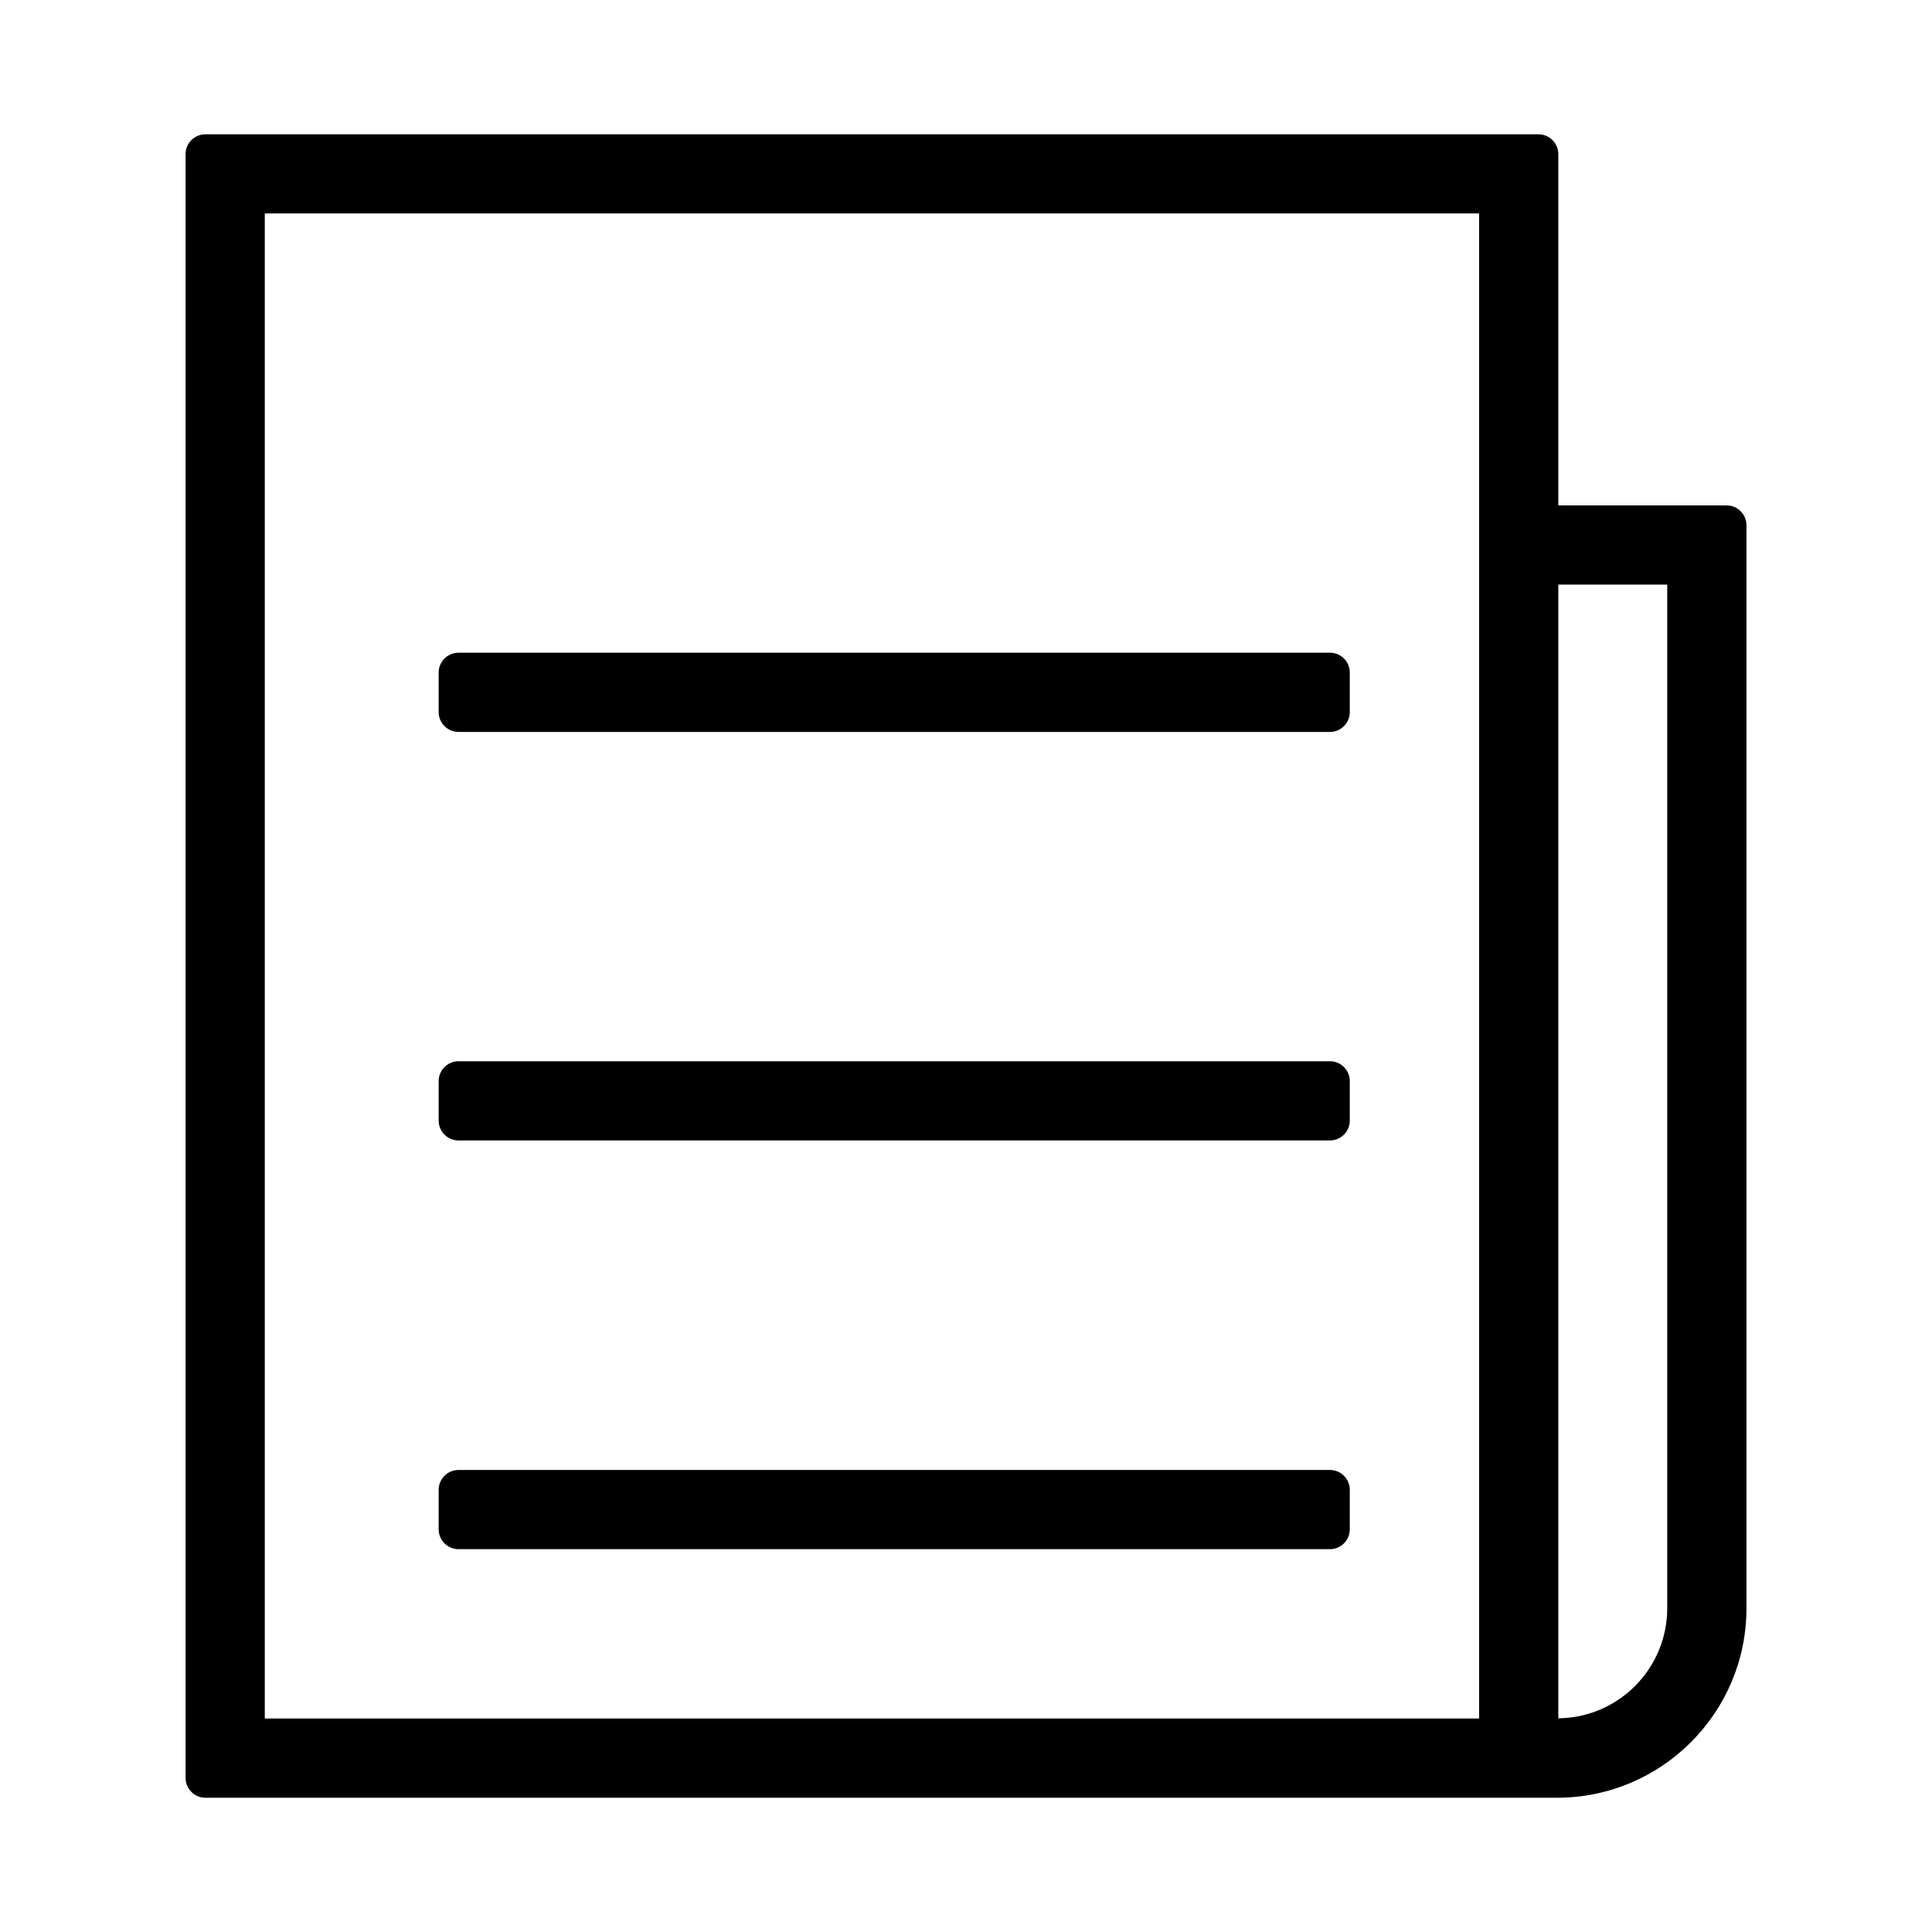
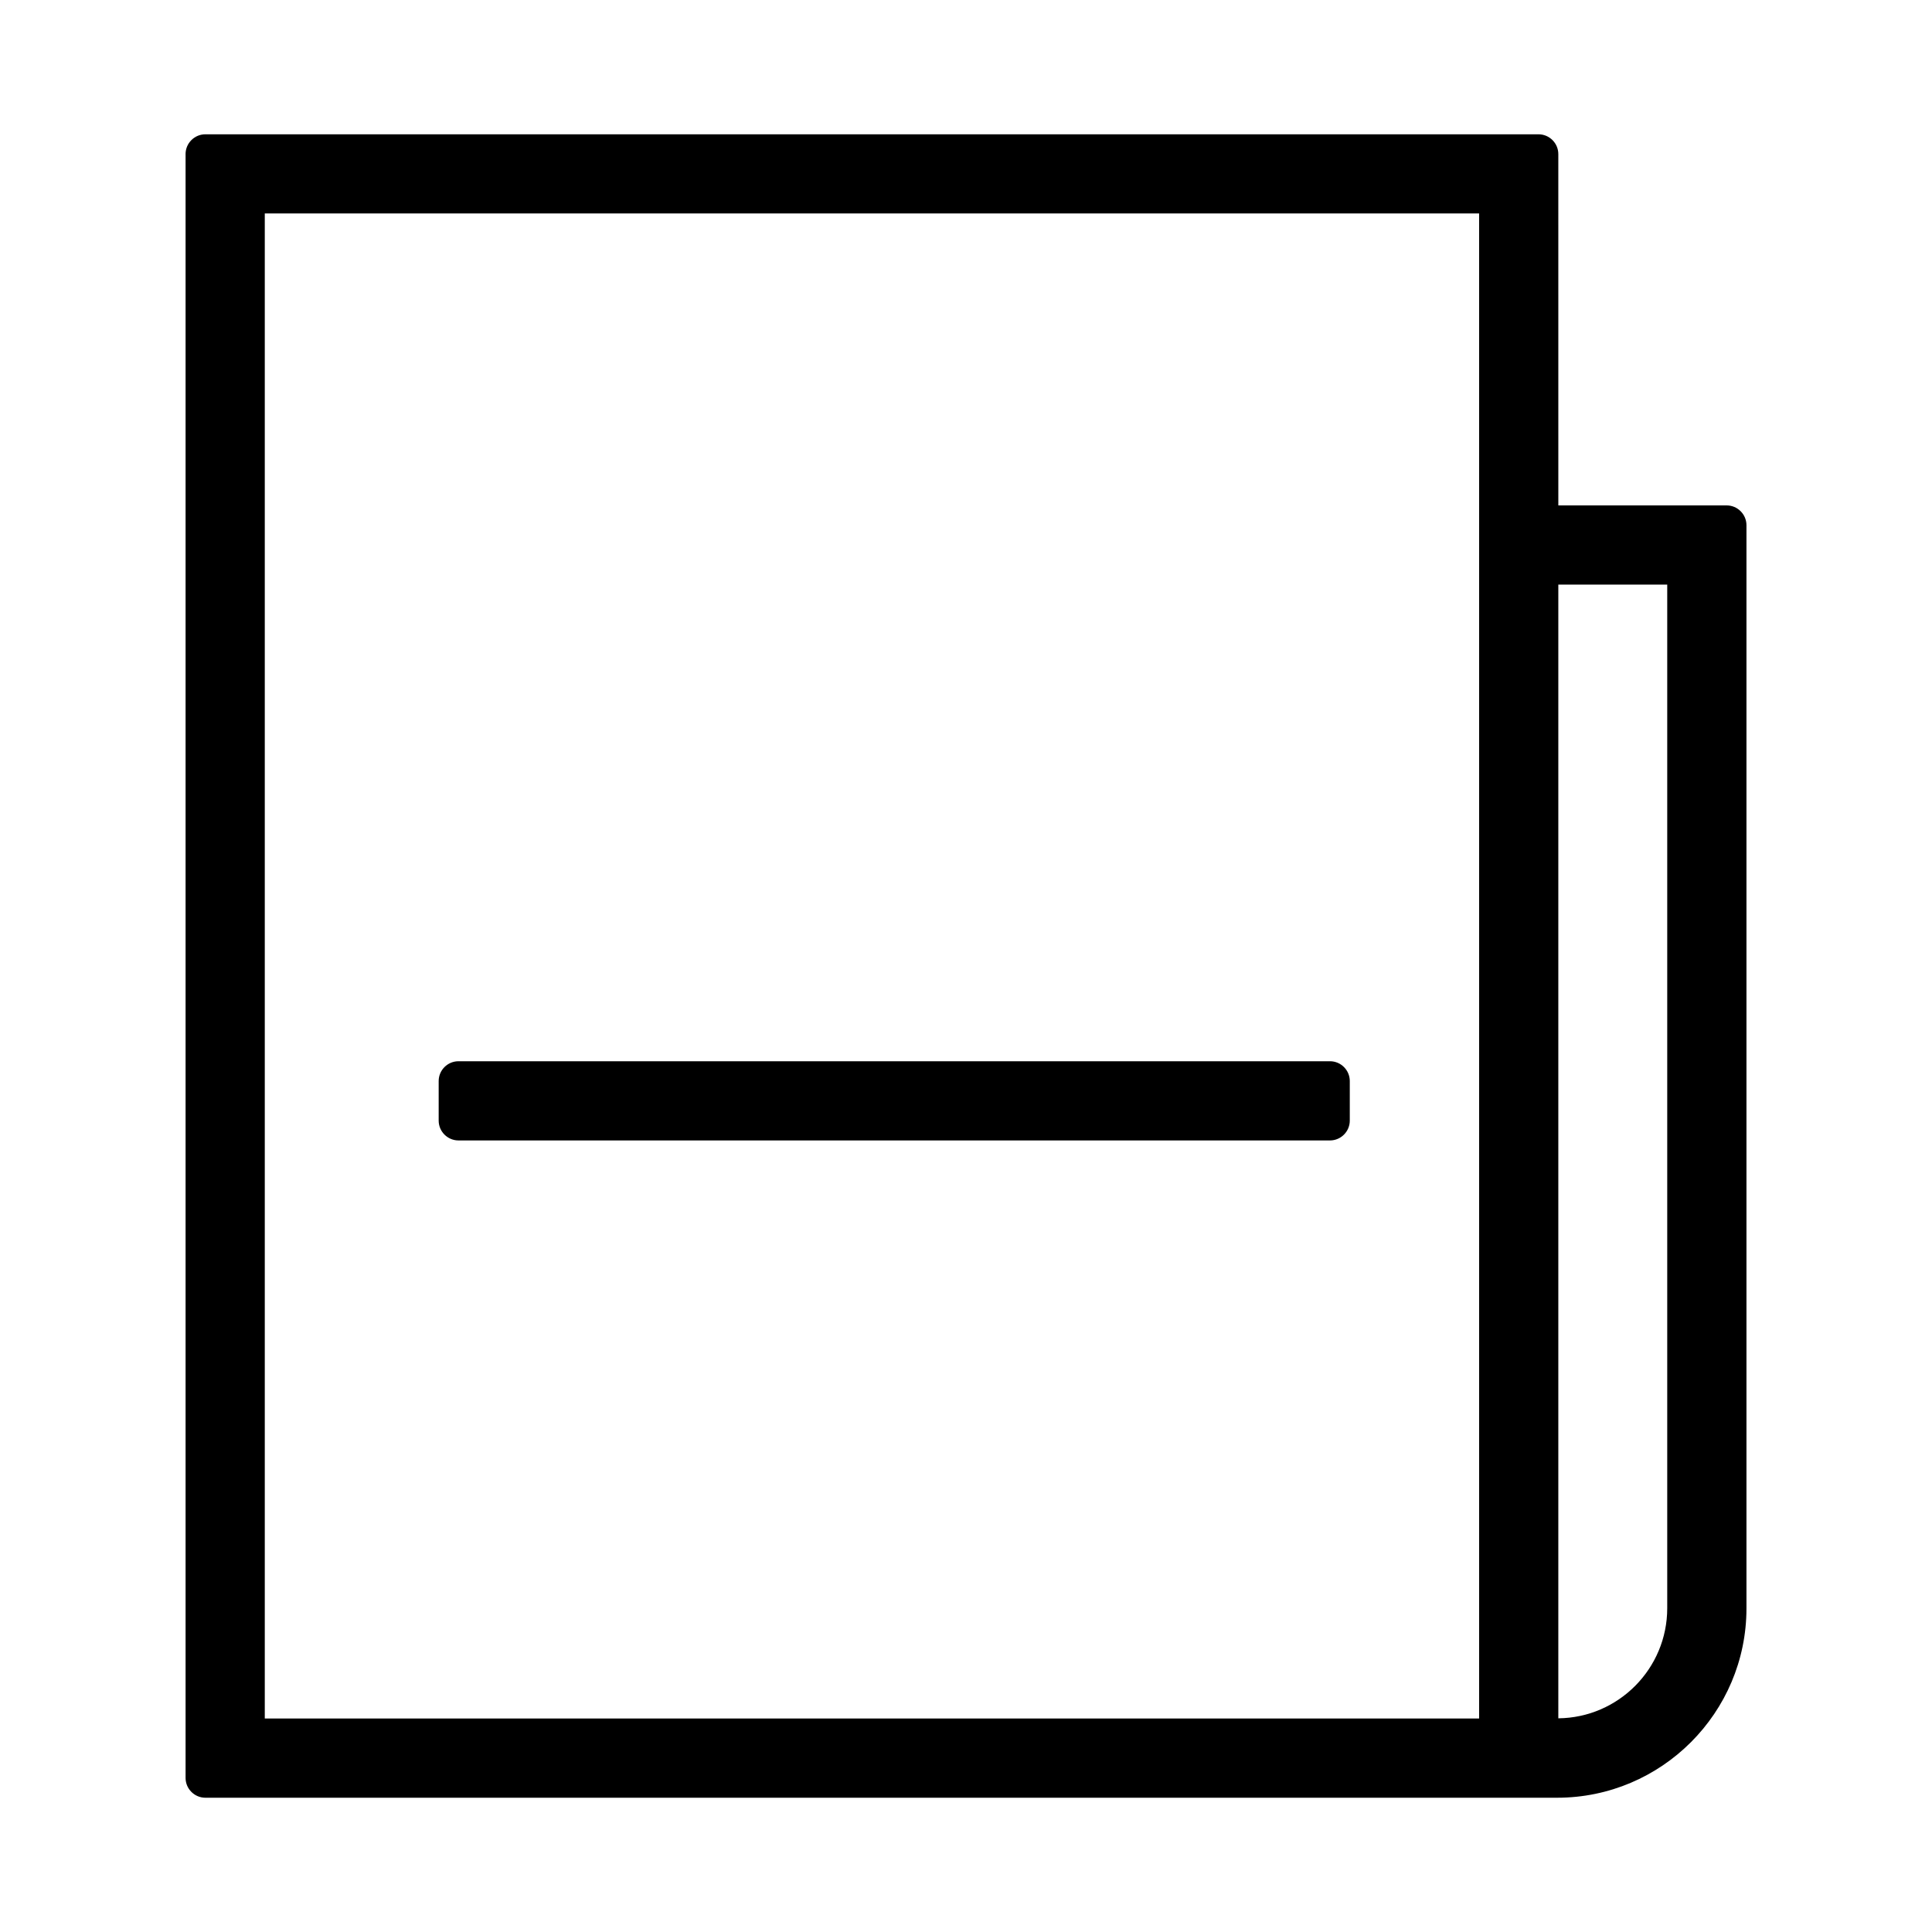
<svg xmlns="http://www.w3.org/2000/svg" fill="#000000" width="800px" height="800px" version="1.1" viewBox="144 144 512 512">
  <g>
    <path d="m193.18 184.83v430.34c0 2.887 2.363 5.246 5.246 5.246h358.23c27.656 0 50.172-22.516 50.172-50.172v-287.06c0-2.887-2.363-5.246-5.246-5.246h-44.609l-0.004-93.102c0-2.887-2.363-5.246-5.246-5.246h-353.3c-2.887 0-5.246 2.363-5.246 5.246zm363.79 114.09h28.863v271.27c0 16.008-12.91 29.023-28.863 29.18zm-342.8-98.348h321.81v398.85h-321.81z" />
-     <path d="m496.46 316.98h-230.96c-2.887 0-5.246 2.363-5.246 5.246v10.496c0 2.887 2.363 5.246 5.246 5.246h230.96c2.887 0 5.246-2.363 5.246-5.246v-10.496c0-2.938-2.359-5.246-5.246-5.246z" />
    <path d="m496.46 425.24h-230.96c-2.887 0-5.246 2.363-5.246 5.246v10.496c0 2.887 2.363 5.246 5.246 5.246h230.96c2.887 0 5.246-2.363 5.246-5.246v-10.496c0-2.887-2.359-5.246-5.246-5.246z" />
-     <path d="m496.46 533.56h-230.96c-2.887 0-5.246 2.363-5.246 5.246v10.496c0 2.887 2.363 5.246 5.246 5.246h230.96c2.887 0 5.246-2.363 5.246-5.246v-10.496c0-2.883-2.359-5.246-5.246-5.246z" />
  </g>
</svg>